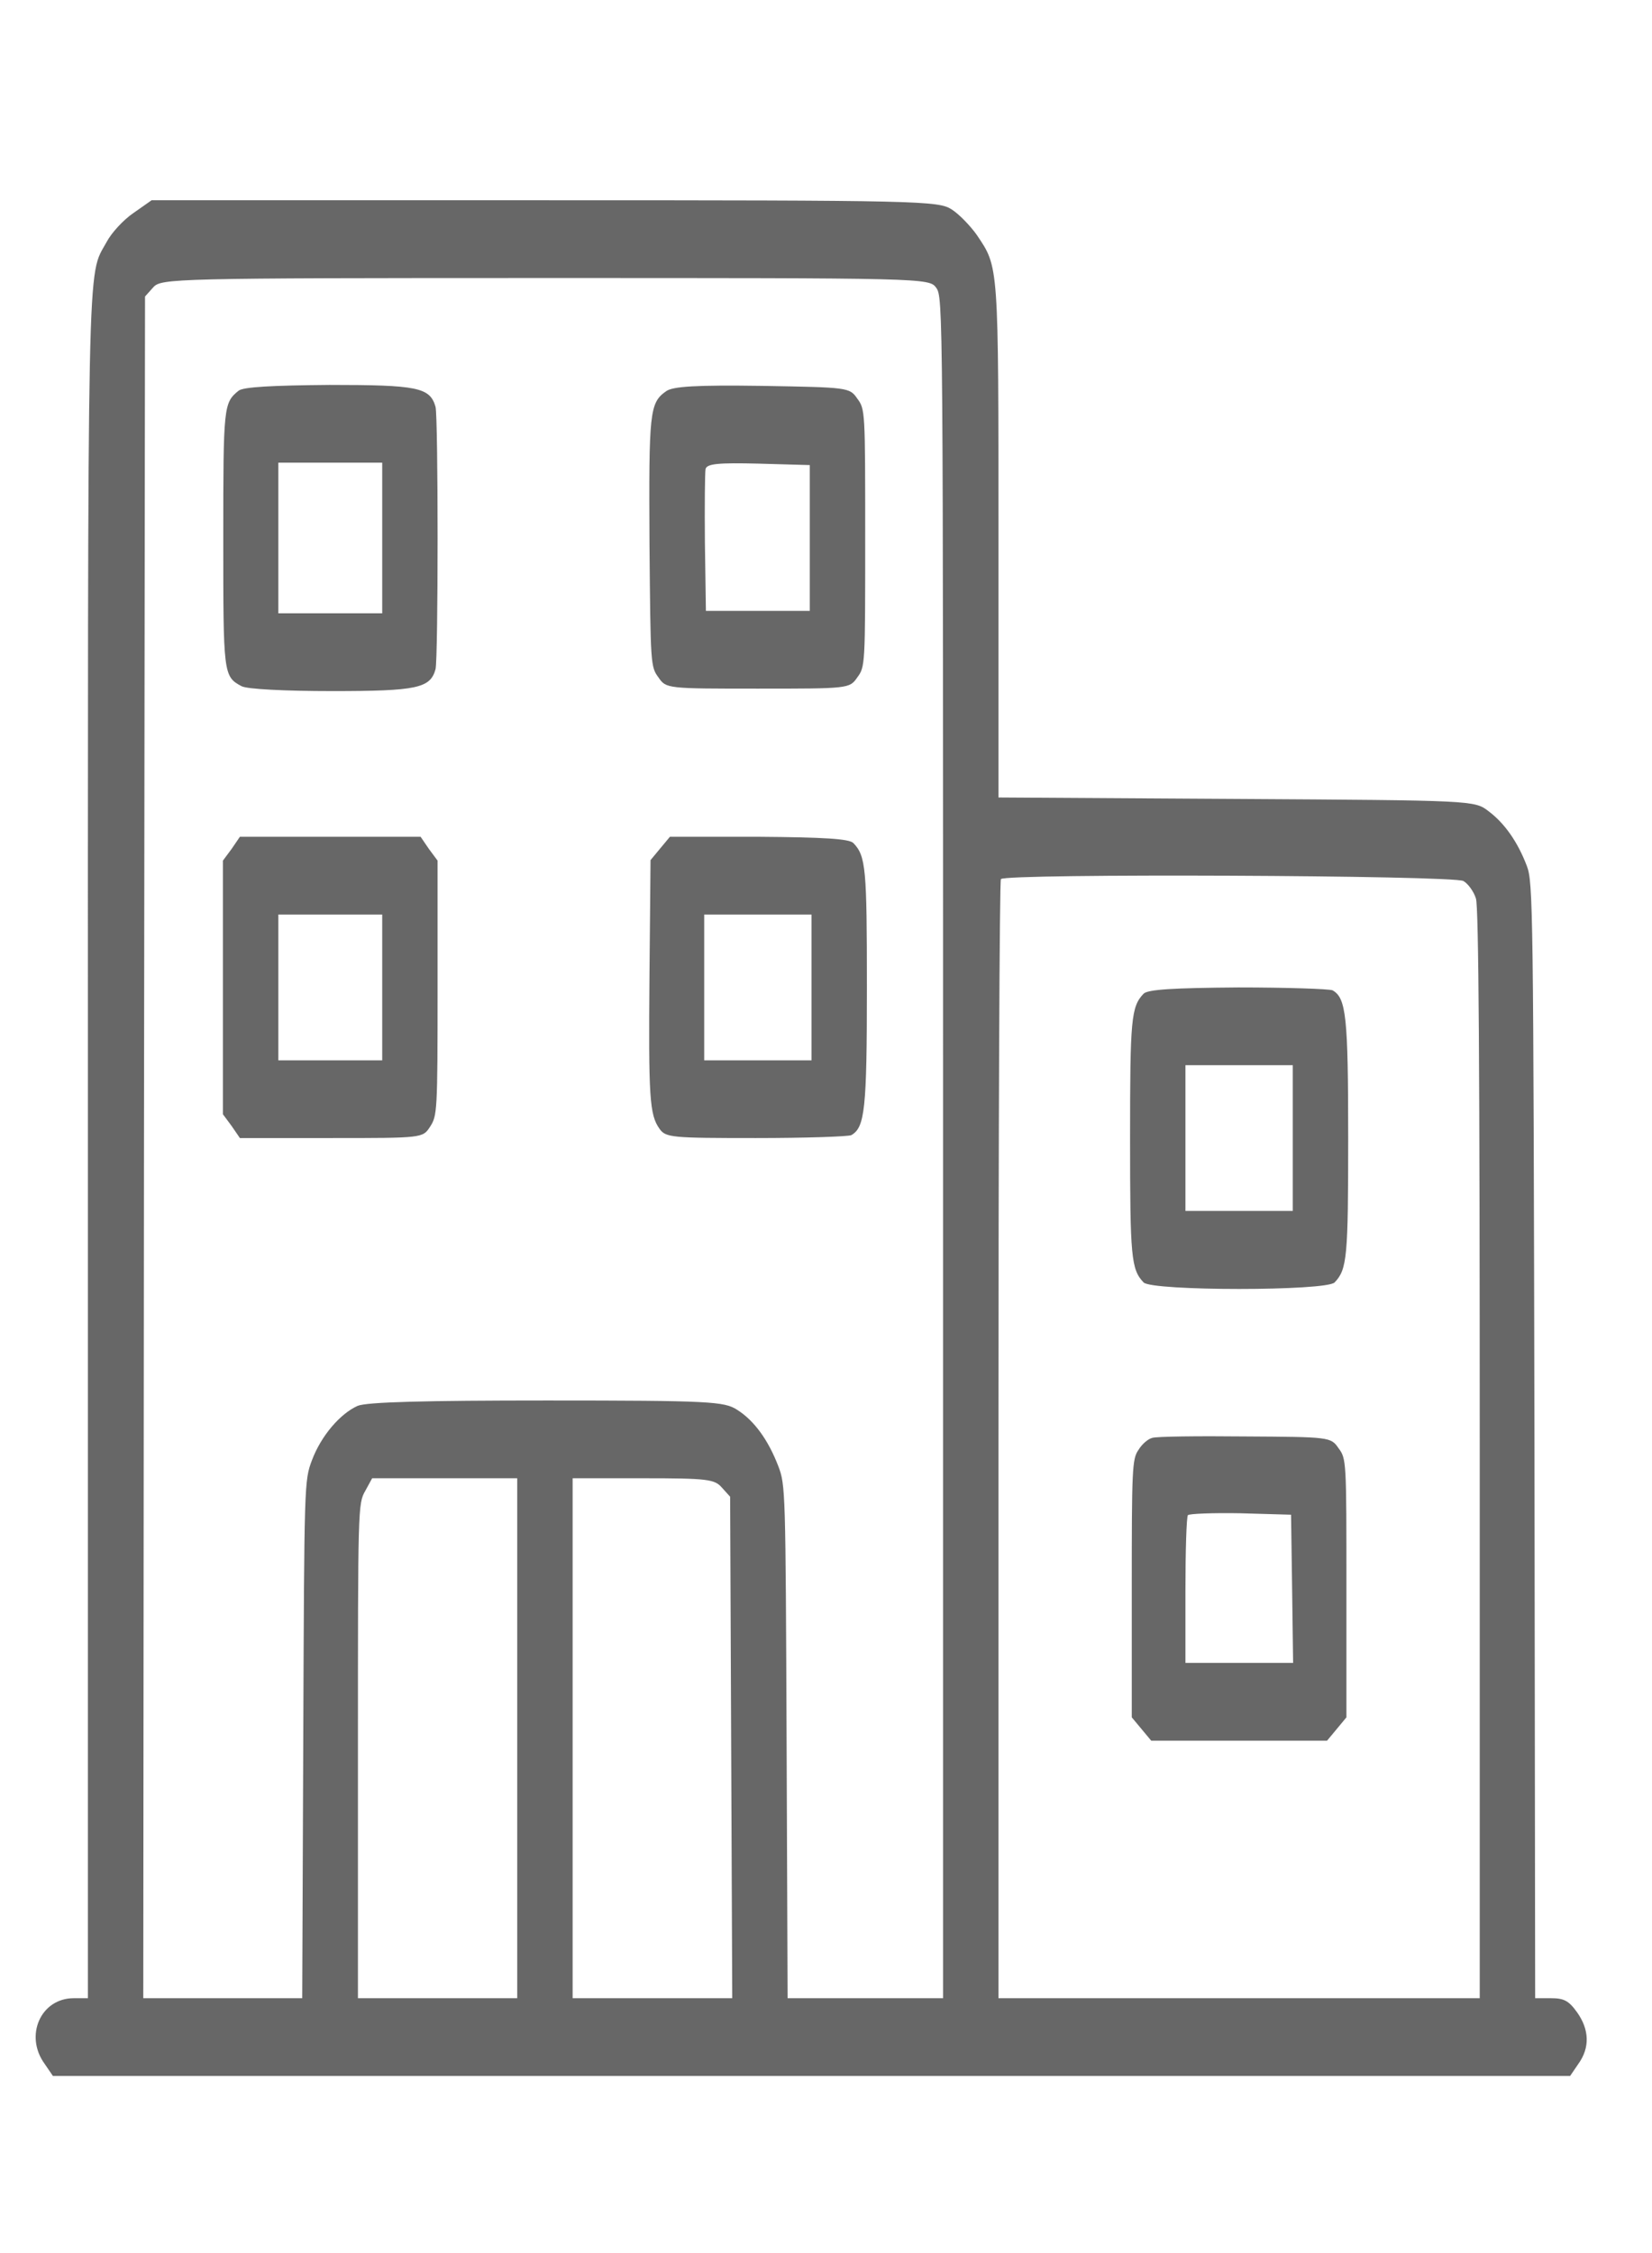
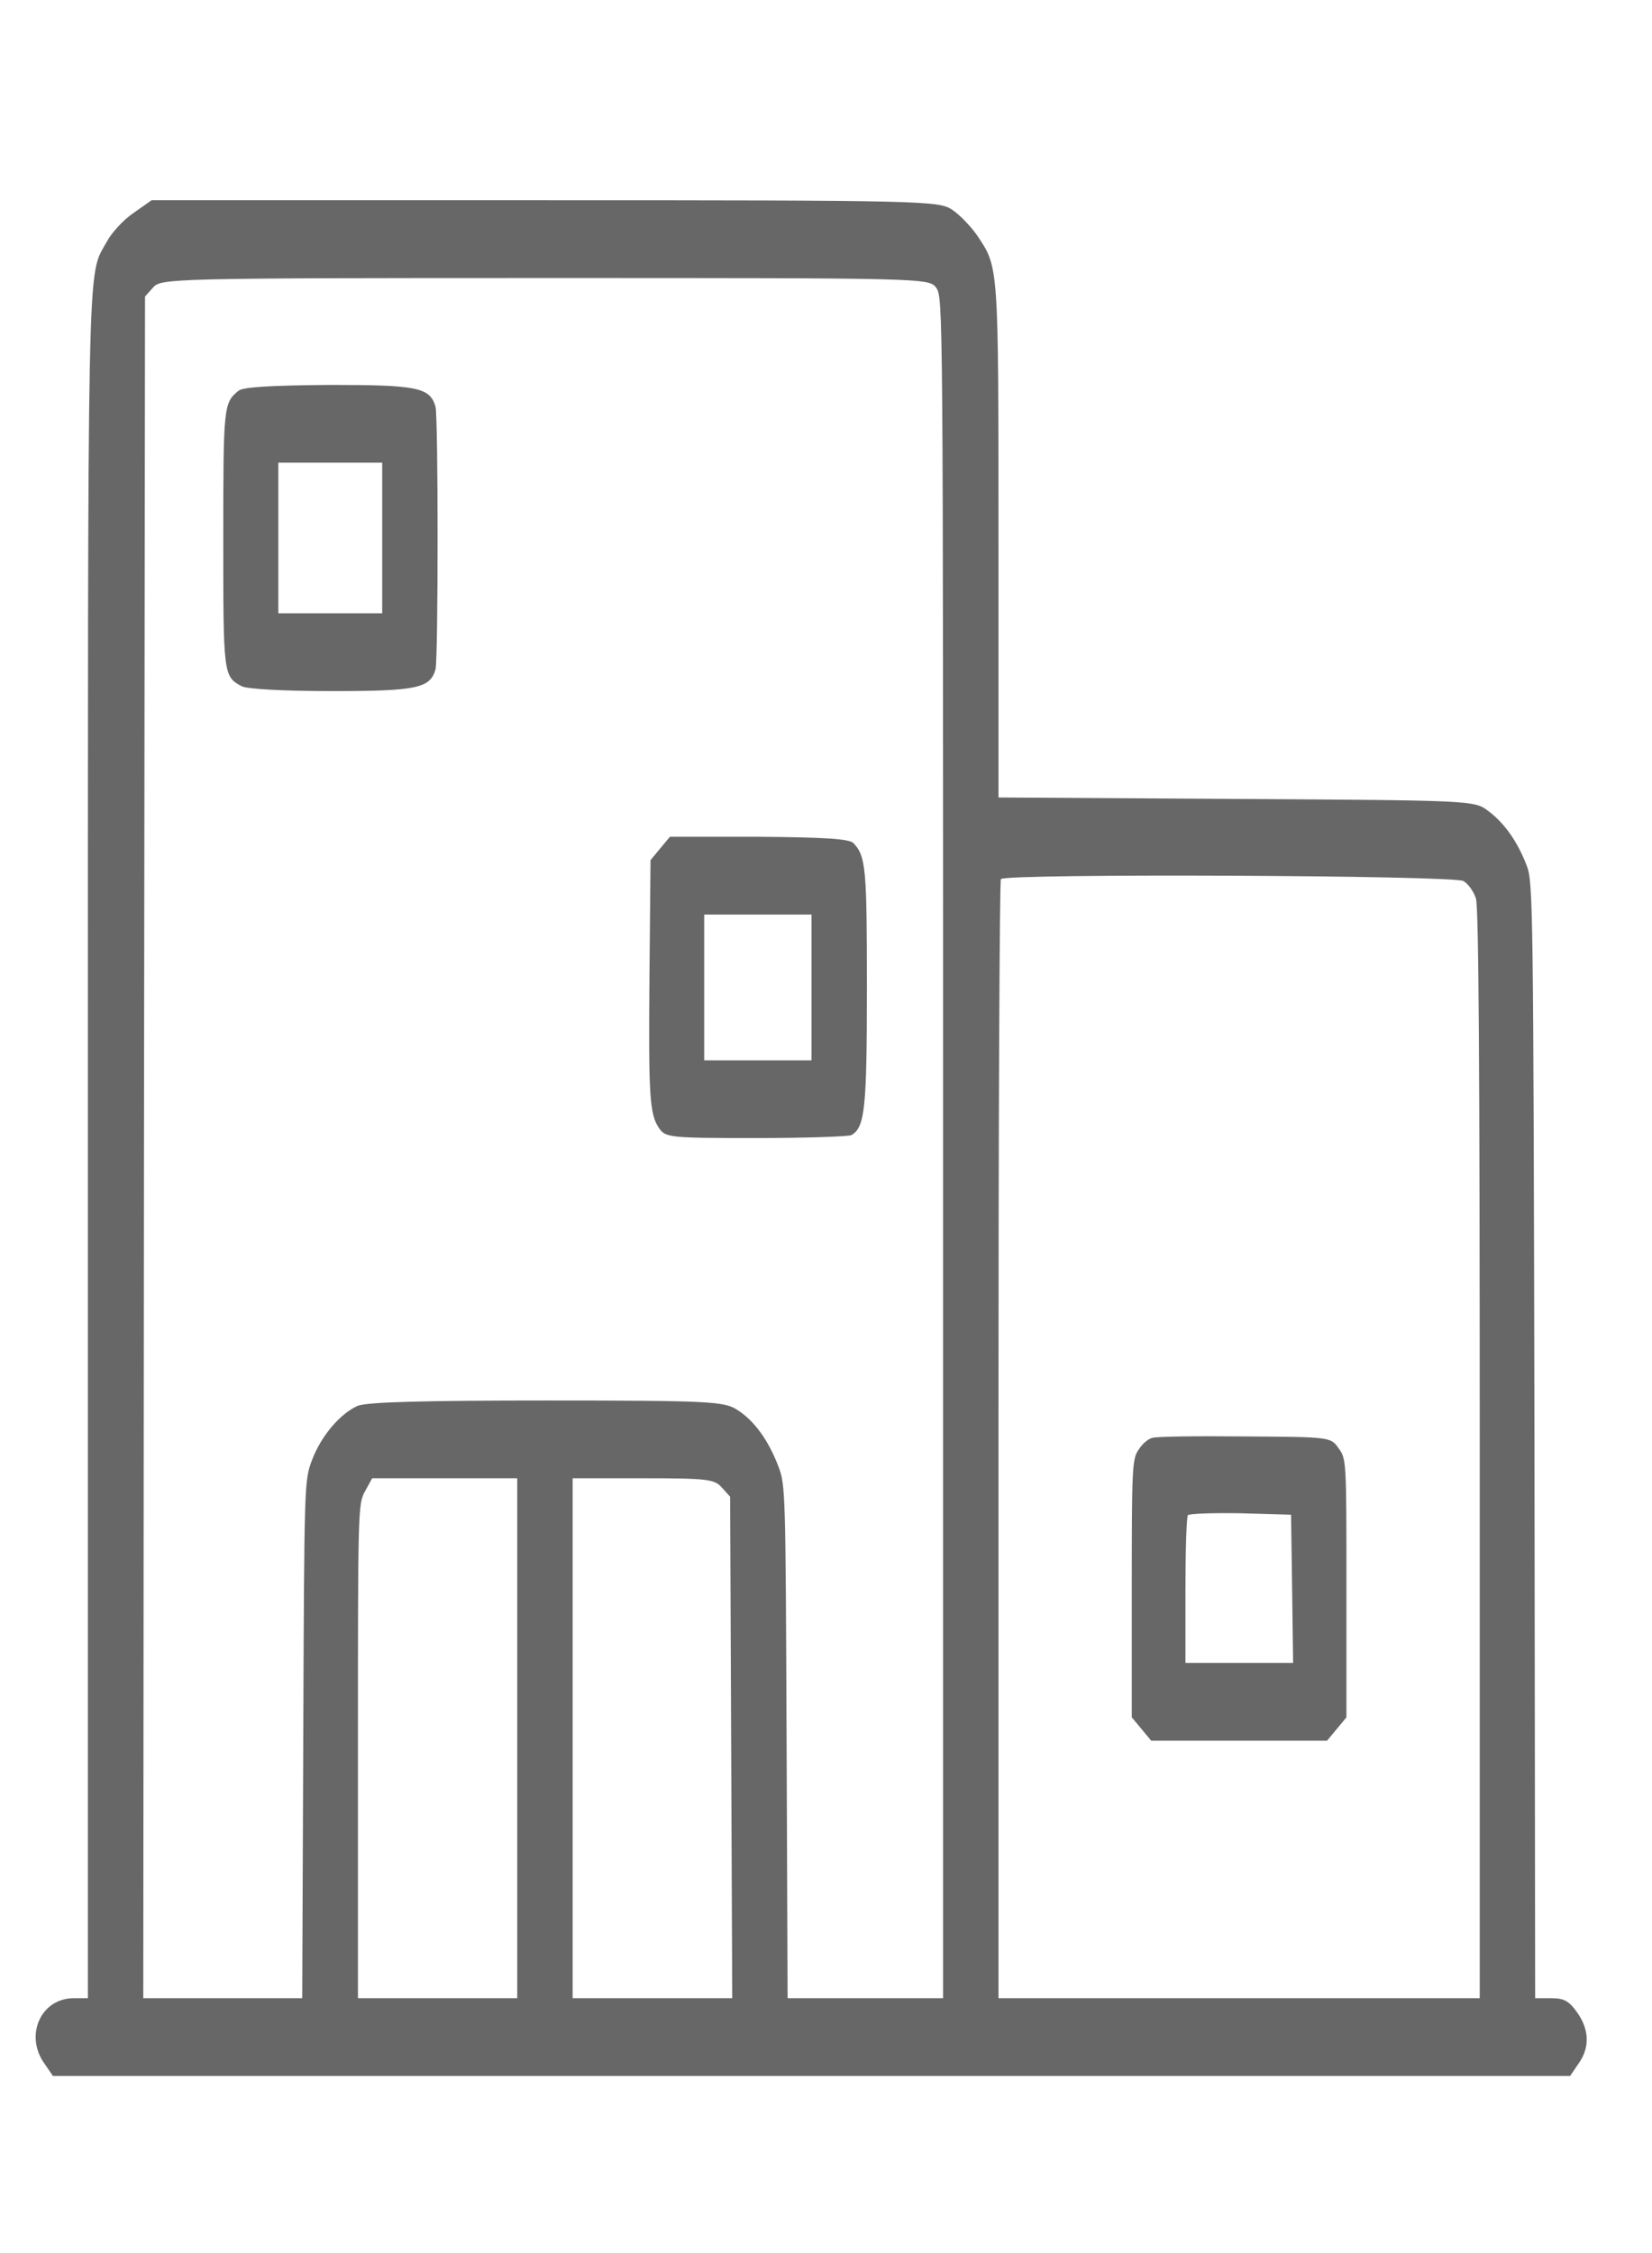
<svg xmlns="http://www.w3.org/2000/svg" width="33" height="45" viewBox="0 0 33 45" fill="none">
  <path d="M2.669 4.252C2.468 4.388 2.226 4.65 2.129 4.835C1.735 5.553 1.756 4.641 1.756 22.994V39.91H1.472C0.815 39.91 0.483 40.657 0.891 41.22L1.057 41.463H16.211H31.364L31.53 41.22C31.759 40.9 31.752 40.541 31.503 40.191C31.337 39.959 31.24 39.91 30.984 39.91H30.666L30.652 28.768C30.631 18.121 30.624 17.617 30.5 17.296C30.32 16.821 30.057 16.442 29.732 16.2C29.455 15.986 29.421 15.986 24.704 15.957L19.945 15.928V10.833C19.945 5.223 19.953 5.349 19.51 4.689C19.385 4.514 19.164 4.281 19.012 4.184C18.749 4.01 18.383 4 10.878 4H3.028L2.669 4.252ZM18.701 5.747C18.839 5.941 18.839 6.067 18.839 22.926V39.91H17.283H15.733L15.713 34.786C15.692 29.768 15.692 29.661 15.547 29.283C15.346 28.759 15.063 28.37 14.724 28.157C14.468 27.992 14.191 27.972 10.927 27.972C8.485 27.972 7.33 28.002 7.144 28.079C6.798 28.234 6.417 28.671 6.231 29.166C6.078 29.574 6.078 29.613 6.058 34.737L6.037 39.91H4.453H2.862L2.876 22.916L2.897 5.922L3.063 5.737C3.222 5.563 3.443 5.553 10.892 5.553C18.472 5.553 18.562 5.553 18.701 5.747ZM29.234 17.597C29.331 17.655 29.442 17.811 29.483 17.947C29.538 18.112 29.559 21.285 29.559 29.04V39.91H24.752H19.945V28.768C19.945 22.634 19.966 17.588 19.994 17.558C20.077 17.442 29.054 17.481 29.234 17.597ZM10.332 34.718V39.91H8.741H7.15V34.97C7.15 30.127 7.15 30.03 7.296 29.778L7.434 29.525H8.886H10.332V34.718ZM14.419 29.71L14.585 29.894L14.606 34.902L14.627 39.91H13.029H11.439V34.718V29.525H12.85C14.136 29.525 14.274 29.545 14.419 29.71Z" fill="#676767" />
  <path d="M4.764 7.805C4.467 8.047 4.46 8.115 4.46 10.745C4.46 13.463 4.46 13.512 4.827 13.706C4.937 13.764 5.684 13.803 6.639 13.803C8.333 13.803 8.596 13.745 8.7 13.366C8.755 13.152 8.755 8.339 8.7 8.125C8.589 7.737 8.34 7.688 6.583 7.688C5.449 7.698 4.854 7.727 4.764 7.805ZM7.635 10.745V12.25H6.597H5.56V10.745V9.241H6.597H7.635V10.745Z" fill="#676767" />
-   <path d="M13.306 7.814C12.974 8.047 12.96 8.232 12.974 10.862C12.995 13.269 12.995 13.317 13.154 13.531C13.306 13.754 13.327 13.754 15.139 13.754C16.951 13.754 16.971 13.754 17.124 13.531C17.283 13.317 17.283 13.288 17.283 10.745C17.283 8.202 17.283 8.173 17.124 7.96C16.971 7.737 16.937 7.737 15.222 7.707C13.908 7.688 13.437 7.717 13.306 7.814ZM16.176 10.745V12.201H15.139H14.101L14.081 10.842C14.074 10.105 14.081 9.435 14.094 9.367C14.122 9.26 14.357 9.241 15.152 9.26L16.176 9.289V10.745Z" fill="#676767" />
-   <path d="M4.626 16.956L4.453 17.189V19.722V22.255L4.626 22.488L4.792 22.73H6.618C8.437 22.73 8.444 22.73 8.589 22.507C8.734 22.284 8.741 22.216 8.741 19.732V17.189L8.568 16.956L8.402 16.713H6.597H4.792L4.626 16.956ZM7.635 19.722V21.178H6.597H5.56V19.722V18.266H6.597H7.635V19.722Z" fill="#676767" />
  <path d="M13.188 16.946L12.995 17.179L12.974 19.45C12.953 21.925 12.974 22.265 13.175 22.546C13.299 22.721 13.417 22.73 15.097 22.73C16.086 22.73 16.944 22.701 17.006 22.672C17.276 22.517 17.317 22.158 17.317 19.722C17.317 17.344 17.297 17.101 17.048 16.839C16.965 16.752 16.446 16.723 15.16 16.713H13.382L13.188 16.946ZM16.211 19.722V21.178H15.139H14.067V19.722V18.266H15.139H16.211V19.722Z" fill="#676767" />
-   <path d="M22.843 19.848C22.595 20.11 22.574 20.353 22.574 22.731C22.574 25.108 22.595 25.351 22.843 25.613C23.003 25.788 26.502 25.788 26.661 25.613C26.91 25.351 26.931 25.108 26.931 22.731C26.931 20.295 26.89 19.936 26.62 19.78C26.558 19.751 25.707 19.722 24.732 19.722C23.445 19.732 22.927 19.761 22.843 19.848ZM25.824 22.731V24.186H24.752H23.68V22.731V21.275H24.752H25.824V22.731Z" fill="#676767" />
  <path d="M23.016 28.719C22.933 28.739 22.809 28.845 22.74 28.962C22.615 29.137 22.608 29.36 22.608 31.728V34.3L22.802 34.533L22.996 34.766H24.752H26.509L26.703 34.533L26.896 34.3V31.718C26.896 29.166 26.896 29.137 26.737 28.923C26.585 28.7 26.551 28.7 24.87 28.69C23.929 28.68 23.093 28.69 23.016 28.719ZM25.811 31.728L25.831 33.213H24.752H23.68V31.776C23.68 30.98 23.701 30.301 23.729 30.262C23.756 30.233 24.227 30.214 24.78 30.224L25.79 30.253L25.811 31.728Z" fill="#676767" />
</svg>